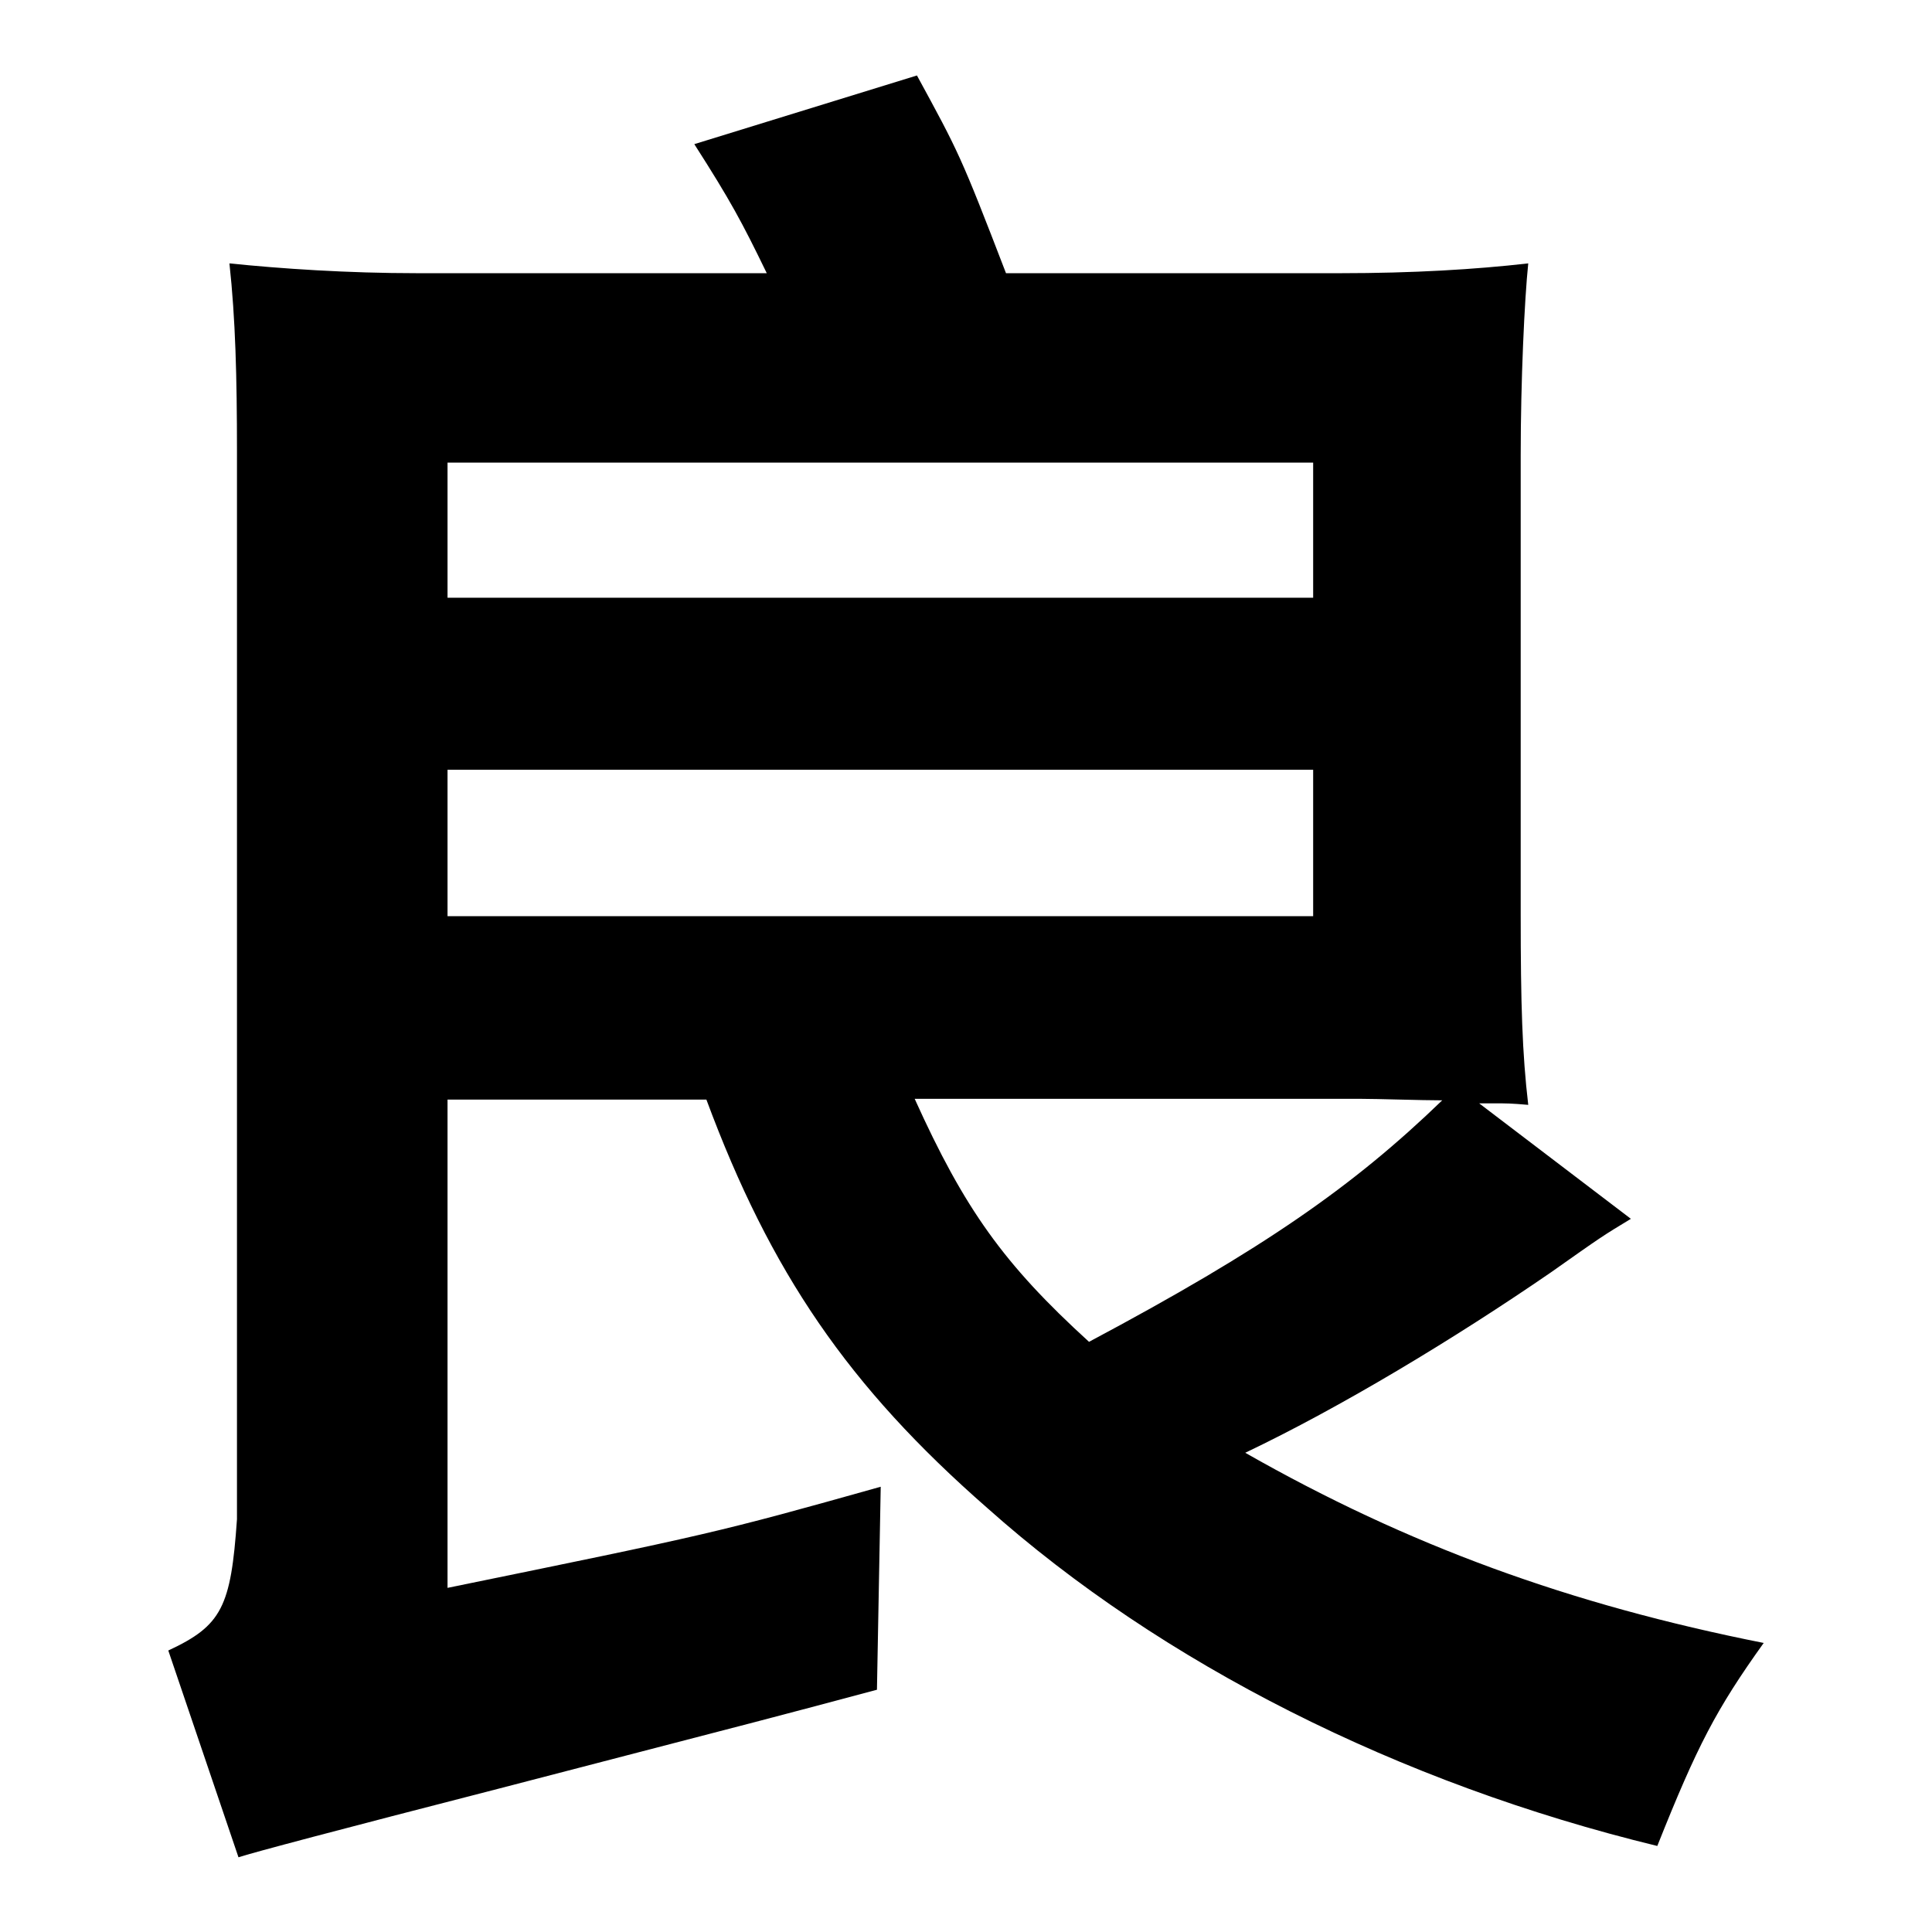
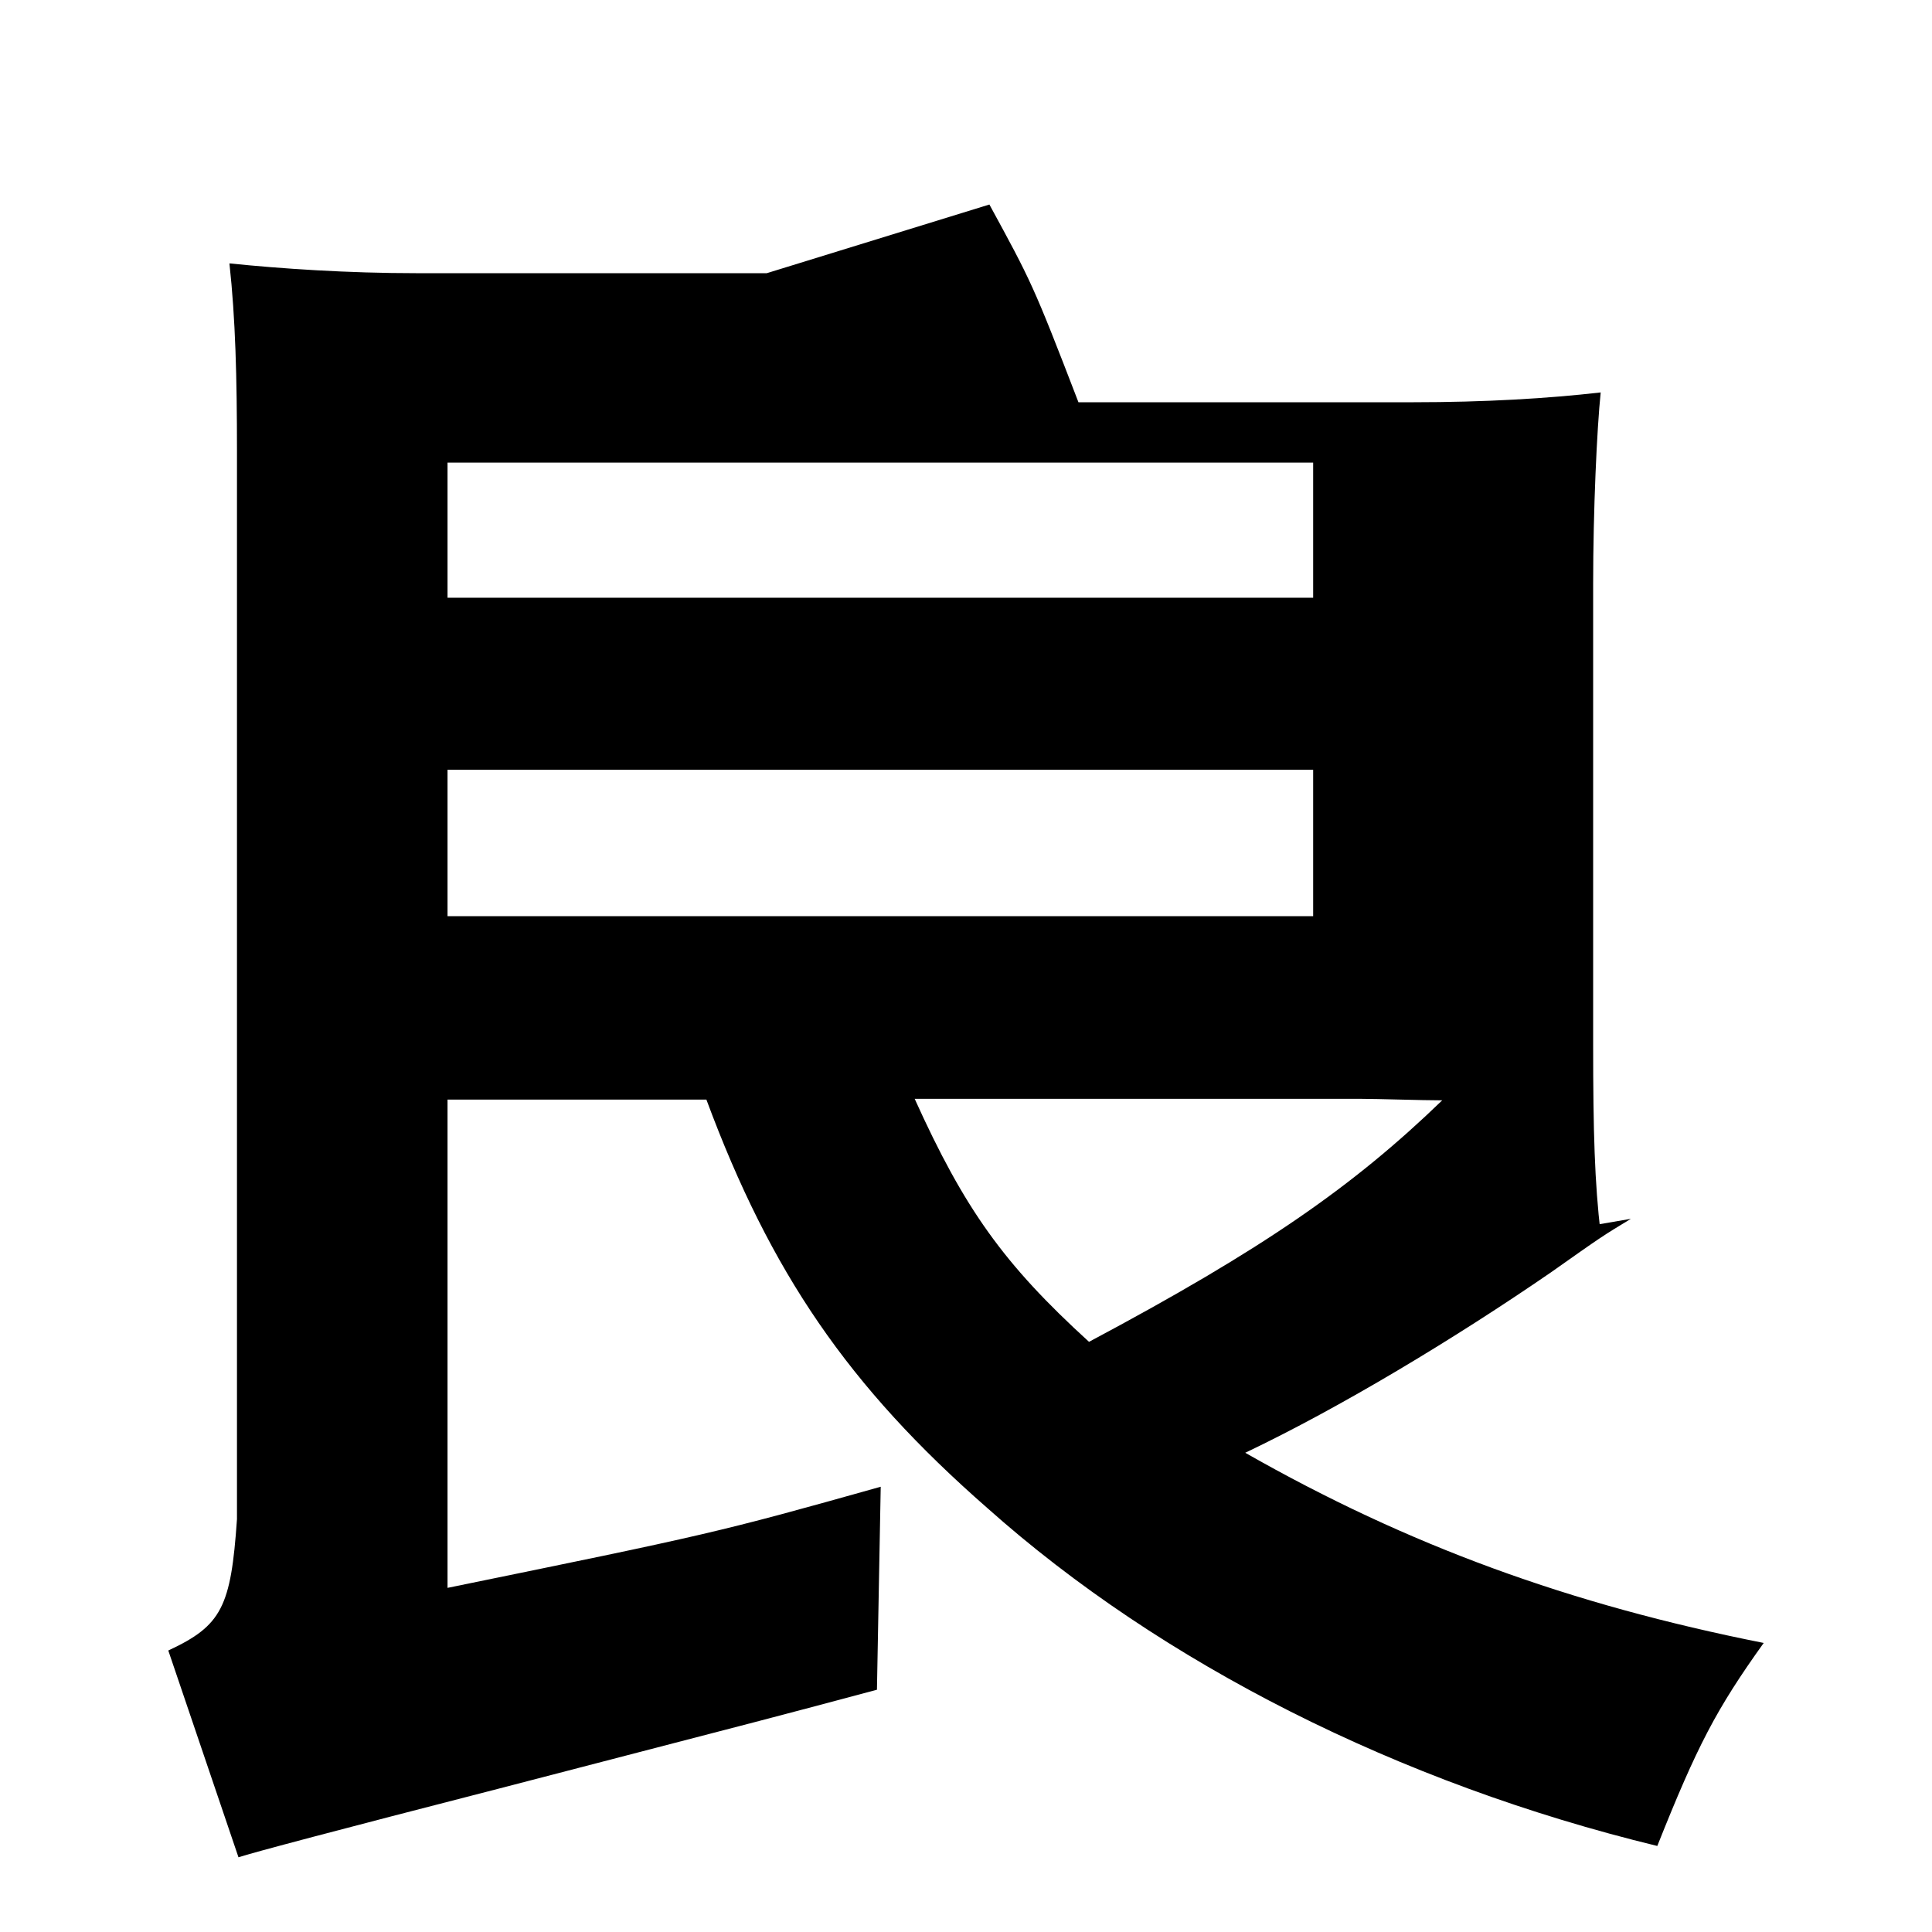
<svg xmlns="http://www.w3.org/2000/svg" version="1.1" x="0px" y="0px" viewBox="0 0 256 256" enable-background="new 0 0 256 256" xml:space="preserve">
  <g>
    <g>
-       <path fill="#000000" d="M216.1,161.5c-3.8,2.3-3.8,2.3-10.6,7.1c-12.8,8.8-27.9,17.9-40.5,23.9c21.6,12.3,43,20.1,68.7,25.2c-6.3,8.8-8.8,13.6-14.1,26.9c-34.2-8.3-65.7-24.2-88.8-44.8c-18.4-16.1-28.7-31.2-37.2-54.1H59.3v64.7c34.7-7.1,35.7-7.3,57.4-13.4l-0.5,26.9c-13.1,3.5-13.1,3.5-50.1,13.1c-21.4,5.5-32.7,8.5-34.5,9.1l-9.3-27.4c7.1-3.3,8.3-5.8,9.1-17.4V59.8c0-9.8-0.2-17.6-1-24.9c6.8,0.7,15.6,1.3,24.9,1.3h46.3c-3.3-6.8-4.8-9.6-9.6-17.1l29.5-9.1c5.5,10.1,5.8,10.6,11.8,26.2h44.3c9.6,0,17.9-0.5,24.9-1.3c-0.5,4.8-1,15.6-1,25.4v60.9c0,11.8,0.2,18.4,1,25.2c-2.3-0.2-2.8-0.2-4.5-0.2c-1,0-1,0-2,0L216.1,161.5z M59.3,79.2H174V61.3H59.3V79.2z M59.3,121.4H174v-19.4H59.3V121.4z M121.2,145.6c6.6,14.6,11.8,21.9,23.1,32.2c23.1-12.3,35-20.6,46.8-32c-2.8,0-8.5-0.2-10.8-0.2H121.2z" />
+       <path fill="#000000" d="M216.1,161.5c-3.8,2.3-3.8,2.3-10.6,7.1c-12.8,8.8-27.9,17.9-40.5,23.9c21.6,12.3,43,20.1,68.7,25.2c-6.3,8.8-8.8,13.6-14.1,26.9c-34.2-8.3-65.7-24.2-88.8-44.8c-18.4-16.1-28.7-31.2-37.2-54.1H59.3v64.7c34.7-7.1,35.7-7.3,57.4-13.4l-0.5,26.9c-13.1,3.5-13.1,3.5-50.1,13.1c-21.4,5.5-32.7,8.5-34.5,9.1l-9.3-27.4c7.1-3.3,8.3-5.8,9.1-17.4V59.8c0-9.8-0.2-17.6-1-24.9c6.8,0.7,15.6,1.3,24.9,1.3h46.3l29.5-9.1c5.5,10.1,5.8,10.6,11.8,26.2h44.3c9.6,0,17.9-0.5,24.9-1.3c-0.5,4.8-1,15.6-1,25.4v60.9c0,11.8,0.2,18.4,1,25.2c-2.3-0.2-2.8-0.2-4.5-0.2c-1,0-1,0-2,0L216.1,161.5z M59.3,79.2H174V61.3H59.3V79.2z M59.3,121.4H174v-19.4H59.3V121.4z M121.2,145.6c6.6,14.6,11.8,21.9,23.1,32.2c23.1-12.3,35-20.6,46.8-32c-2.8,0-8.5-0.2-10.8-0.2H121.2z" />
    </g>
  </g>
</svg>